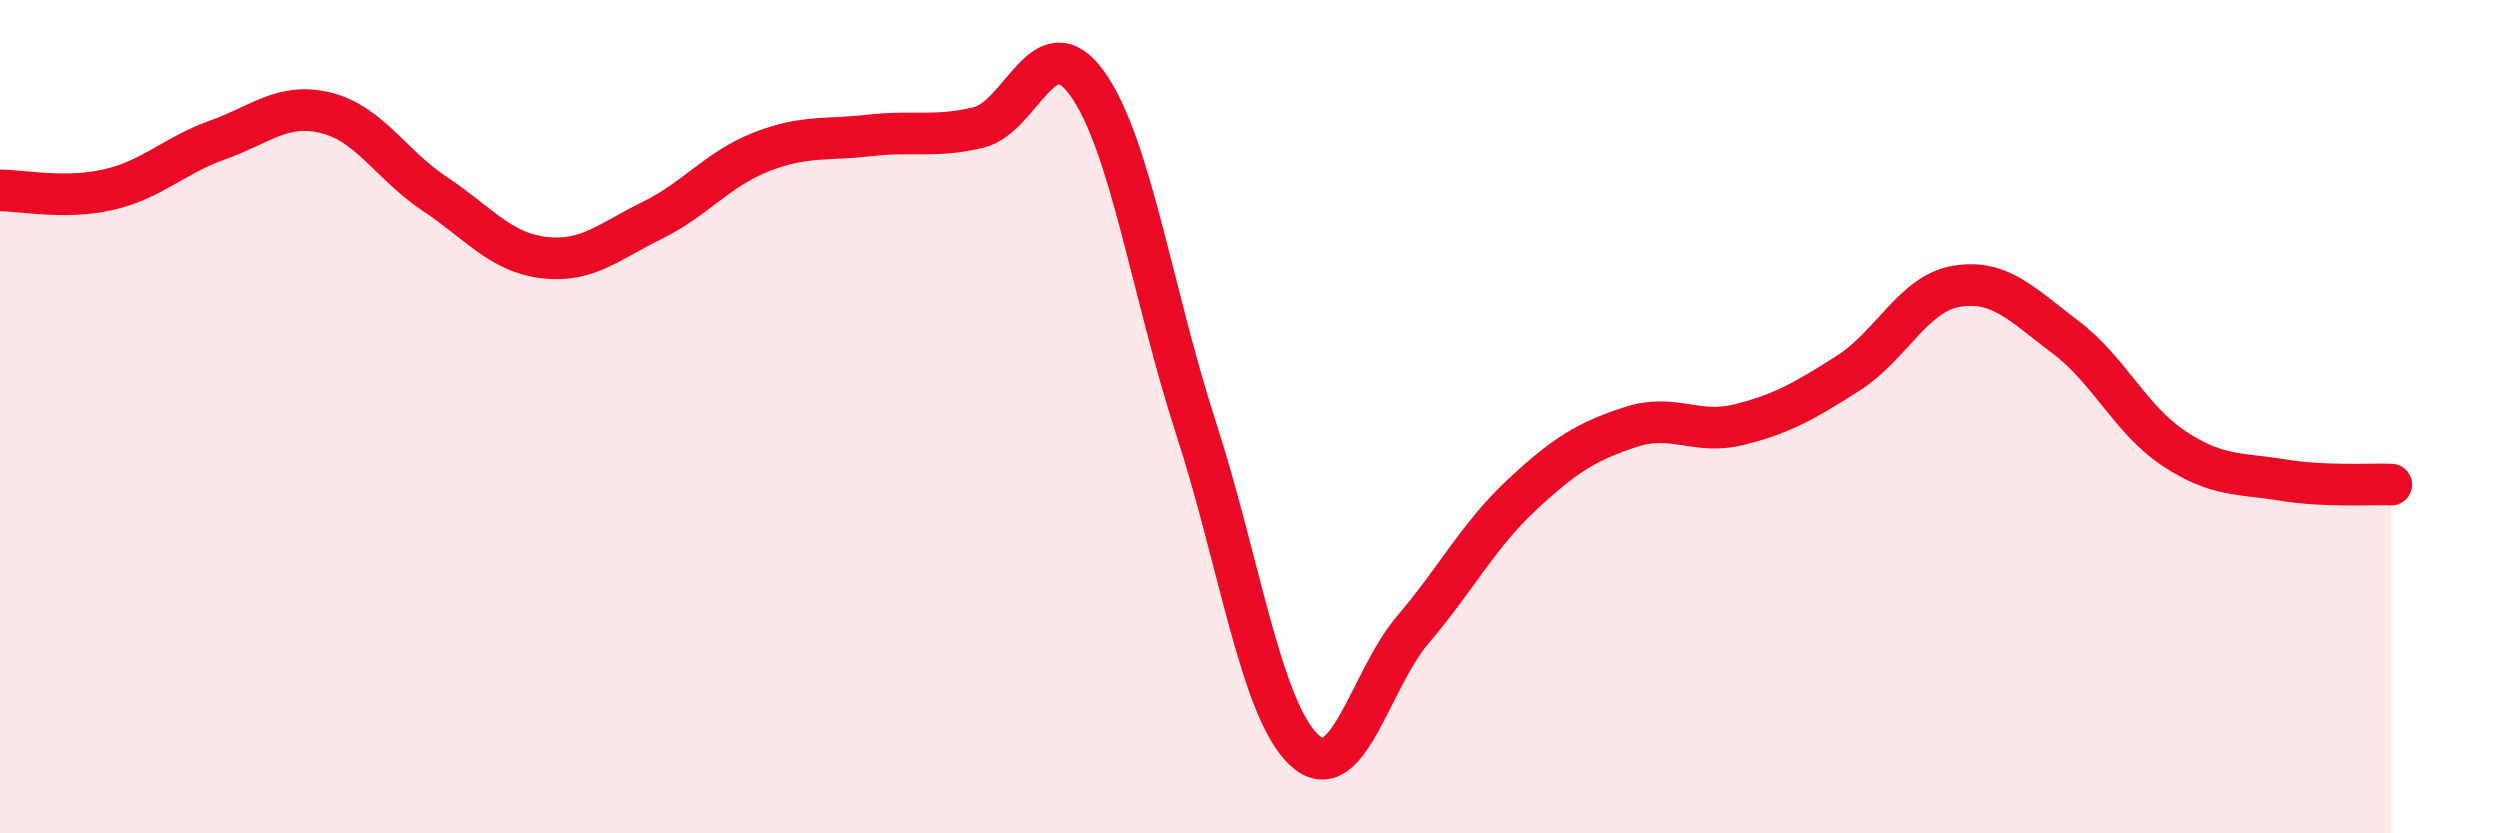
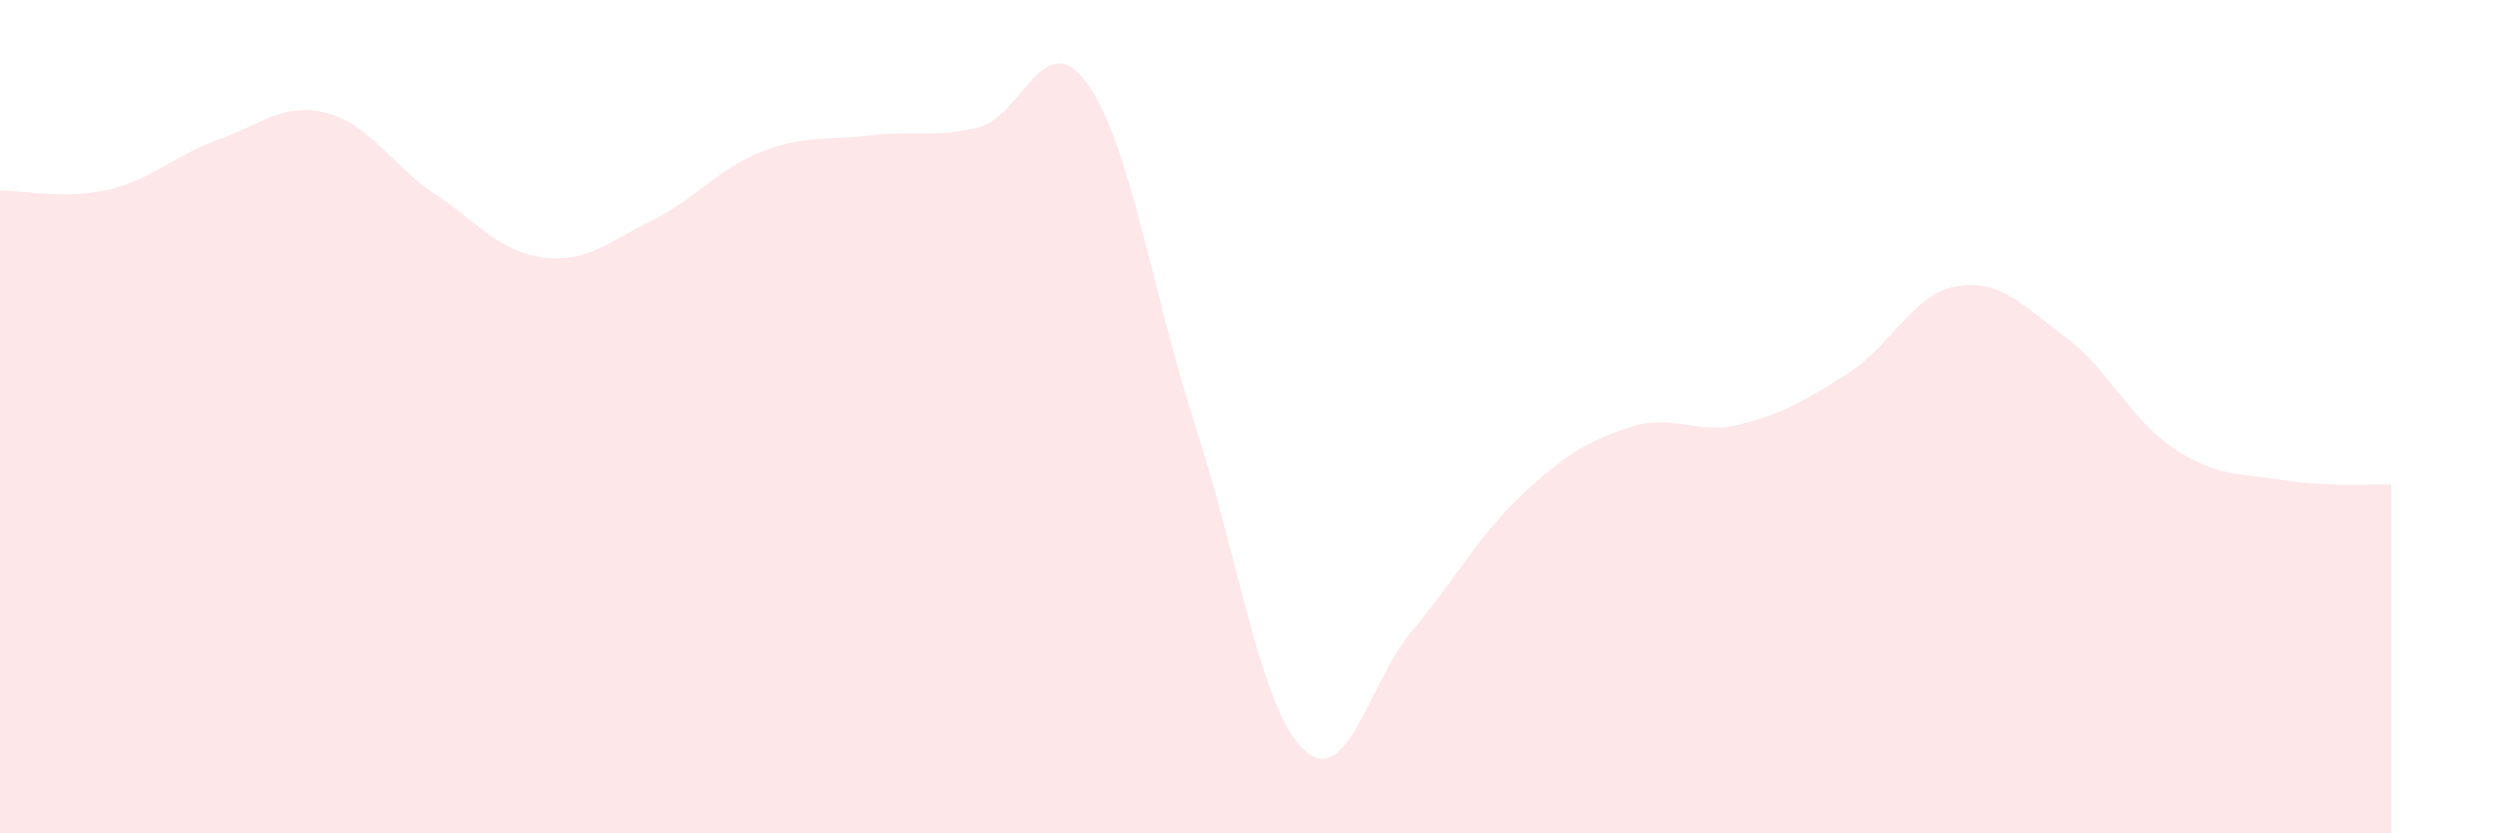
<svg xmlns="http://www.w3.org/2000/svg" width="60" height="20" viewBox="0 0 60 20">
  <path d="M 0,4.57 C 0.52,4.57 1.57,4.79 2.61,4.55 C 3.65,4.31 4.18,3.73 5.22,3.36 C 6.26,2.99 6.79,2.45 7.83,2.71 C 8.87,2.97 9.39,3.96 10.43,4.65 C 11.47,5.34 12,6.05 13.04,6.18 C 14.08,6.31 14.61,5.8 15.65,5.29 C 16.69,4.78 17.22,4.06 18.26,3.65 C 19.3,3.24 19.83,3.37 20.87,3.25 C 21.91,3.13 22.44,3.31 23.48,3.06 C 24.52,2.81 25.05,0.56 26.09,2 C 27.13,3.44 27.66,7.06 28.7,10.26 C 29.74,13.46 30.26,17.03 31.3,18 C 32.34,18.97 32.87,16.33 33.91,15.11 C 34.95,13.89 35.48,12.85 36.52,11.88 C 37.56,10.91 38.09,10.59 39.13,10.25 C 40.17,9.91 40.7,10.45 41.74,10.19 C 42.78,9.93 43.31,9.62 44.35,8.96 C 45.39,8.3 45.92,7.04 46.96,6.87 C 48,6.7 48.53,7.31 49.57,8.09 C 50.61,8.87 51.13,10.07 52.17,10.76 C 53.21,11.45 53.74,11.35 54.78,11.52 C 55.82,11.69 56.87,11.61 57.39,11.63L57.39 20L0 20Z" fill="#EB0A25" opacity="0.1" stroke-linecap="round" stroke-linejoin="round" />
-   <path d="M 0,4.57 C 0.52,4.57 1.57,4.79 2.61,4.55 C 3.65,4.31 4.18,3.73 5.22,3.36 C 6.26,2.99 6.79,2.45 7.83,2.71 C 8.87,2.97 9.39,3.96 10.43,4.65 C 11.47,5.34 12,6.05 13.04,6.18 C 14.08,6.31 14.61,5.8 15.65,5.29 C 16.69,4.78 17.22,4.06 18.26,3.65 C 19.3,3.24 19.83,3.37 20.87,3.25 C 21.91,3.13 22.44,3.31 23.48,3.06 C 24.52,2.81 25.05,0.56 26.09,2 C 27.13,3.44 27.66,7.06 28.7,10.26 C 29.74,13.46 30.26,17.03 31.3,18 C 32.34,18.97 32.87,16.33 33.91,15.11 C 34.95,13.89 35.48,12.85 36.52,11.88 C 37.56,10.91 38.09,10.59 39.13,10.25 C 40.17,9.91 40.7,10.45 41.74,10.19 C 42.78,9.93 43.31,9.62 44.35,8.96 C 45.39,8.3 45.92,7.04 46.96,6.87 C 48,6.7 48.53,7.31 49.57,8.09 C 50.61,8.87 51.13,10.07 52.17,10.76 C 53.21,11.45 53.74,11.35 54.78,11.52 C 55.82,11.69 56.87,11.61 57.39,11.63" stroke="#EB0A25" stroke-width="1" fill="none" stroke-linecap="round" stroke-linejoin="round" />
</svg>